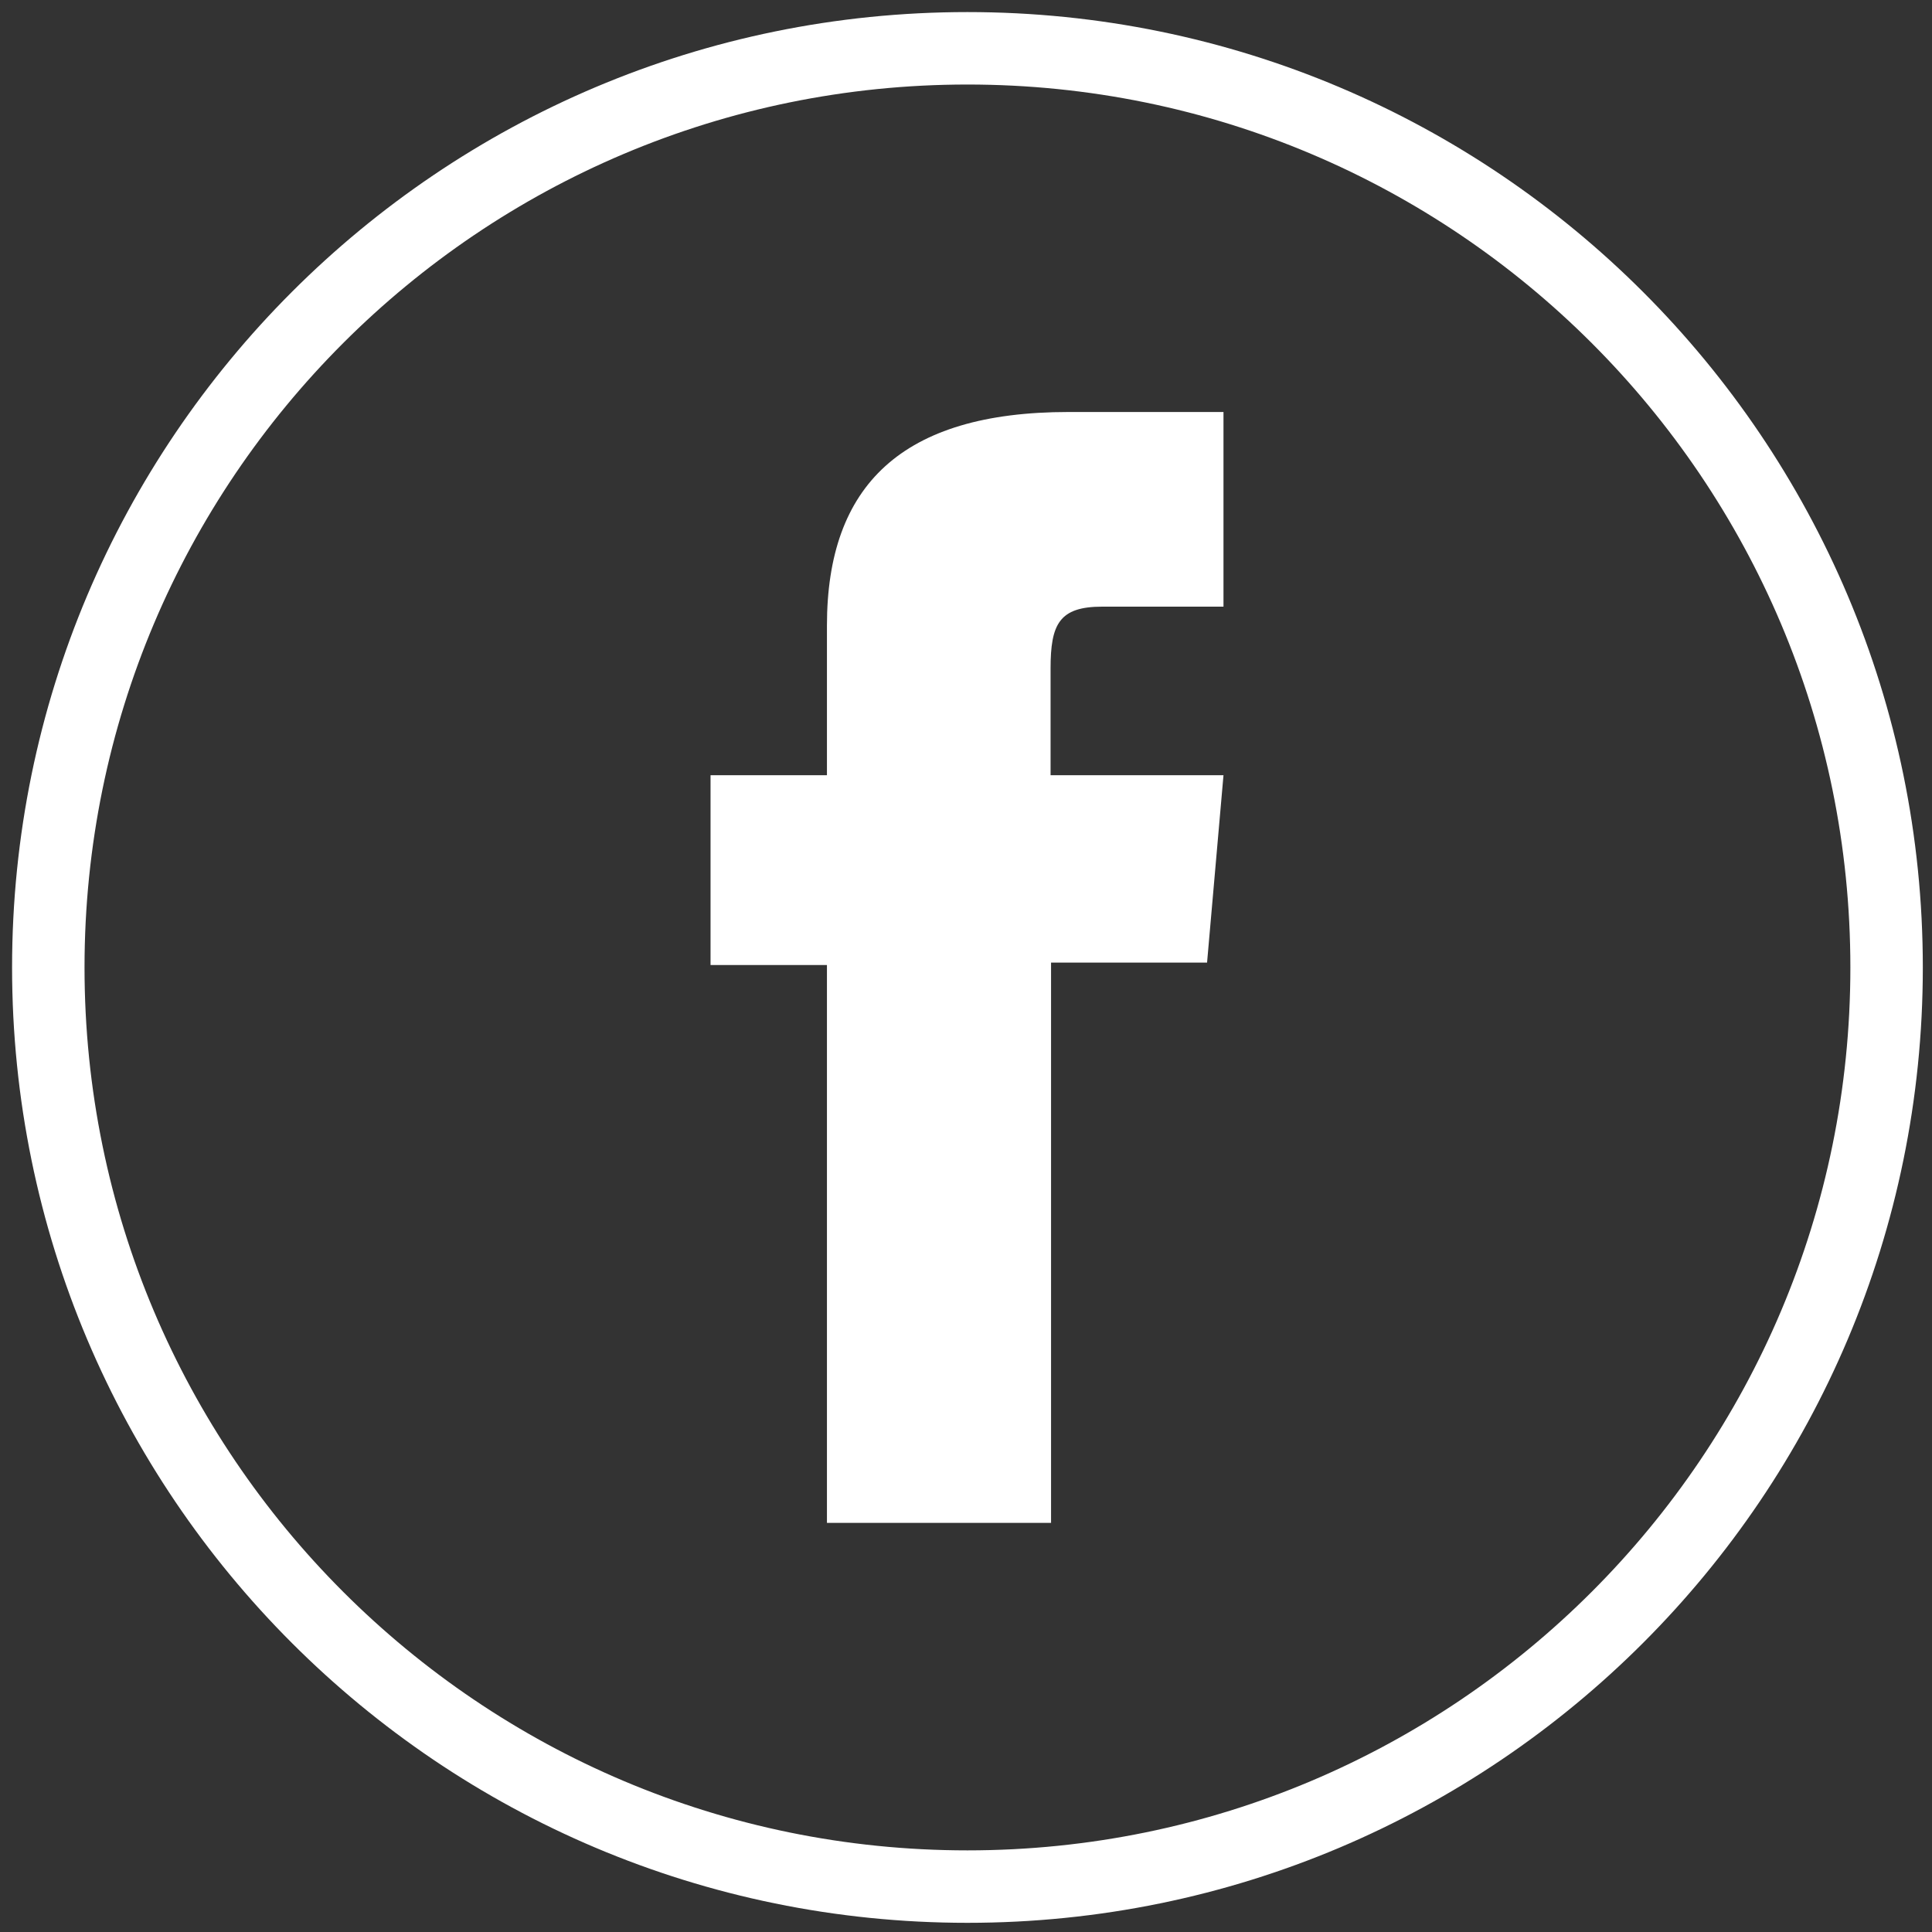
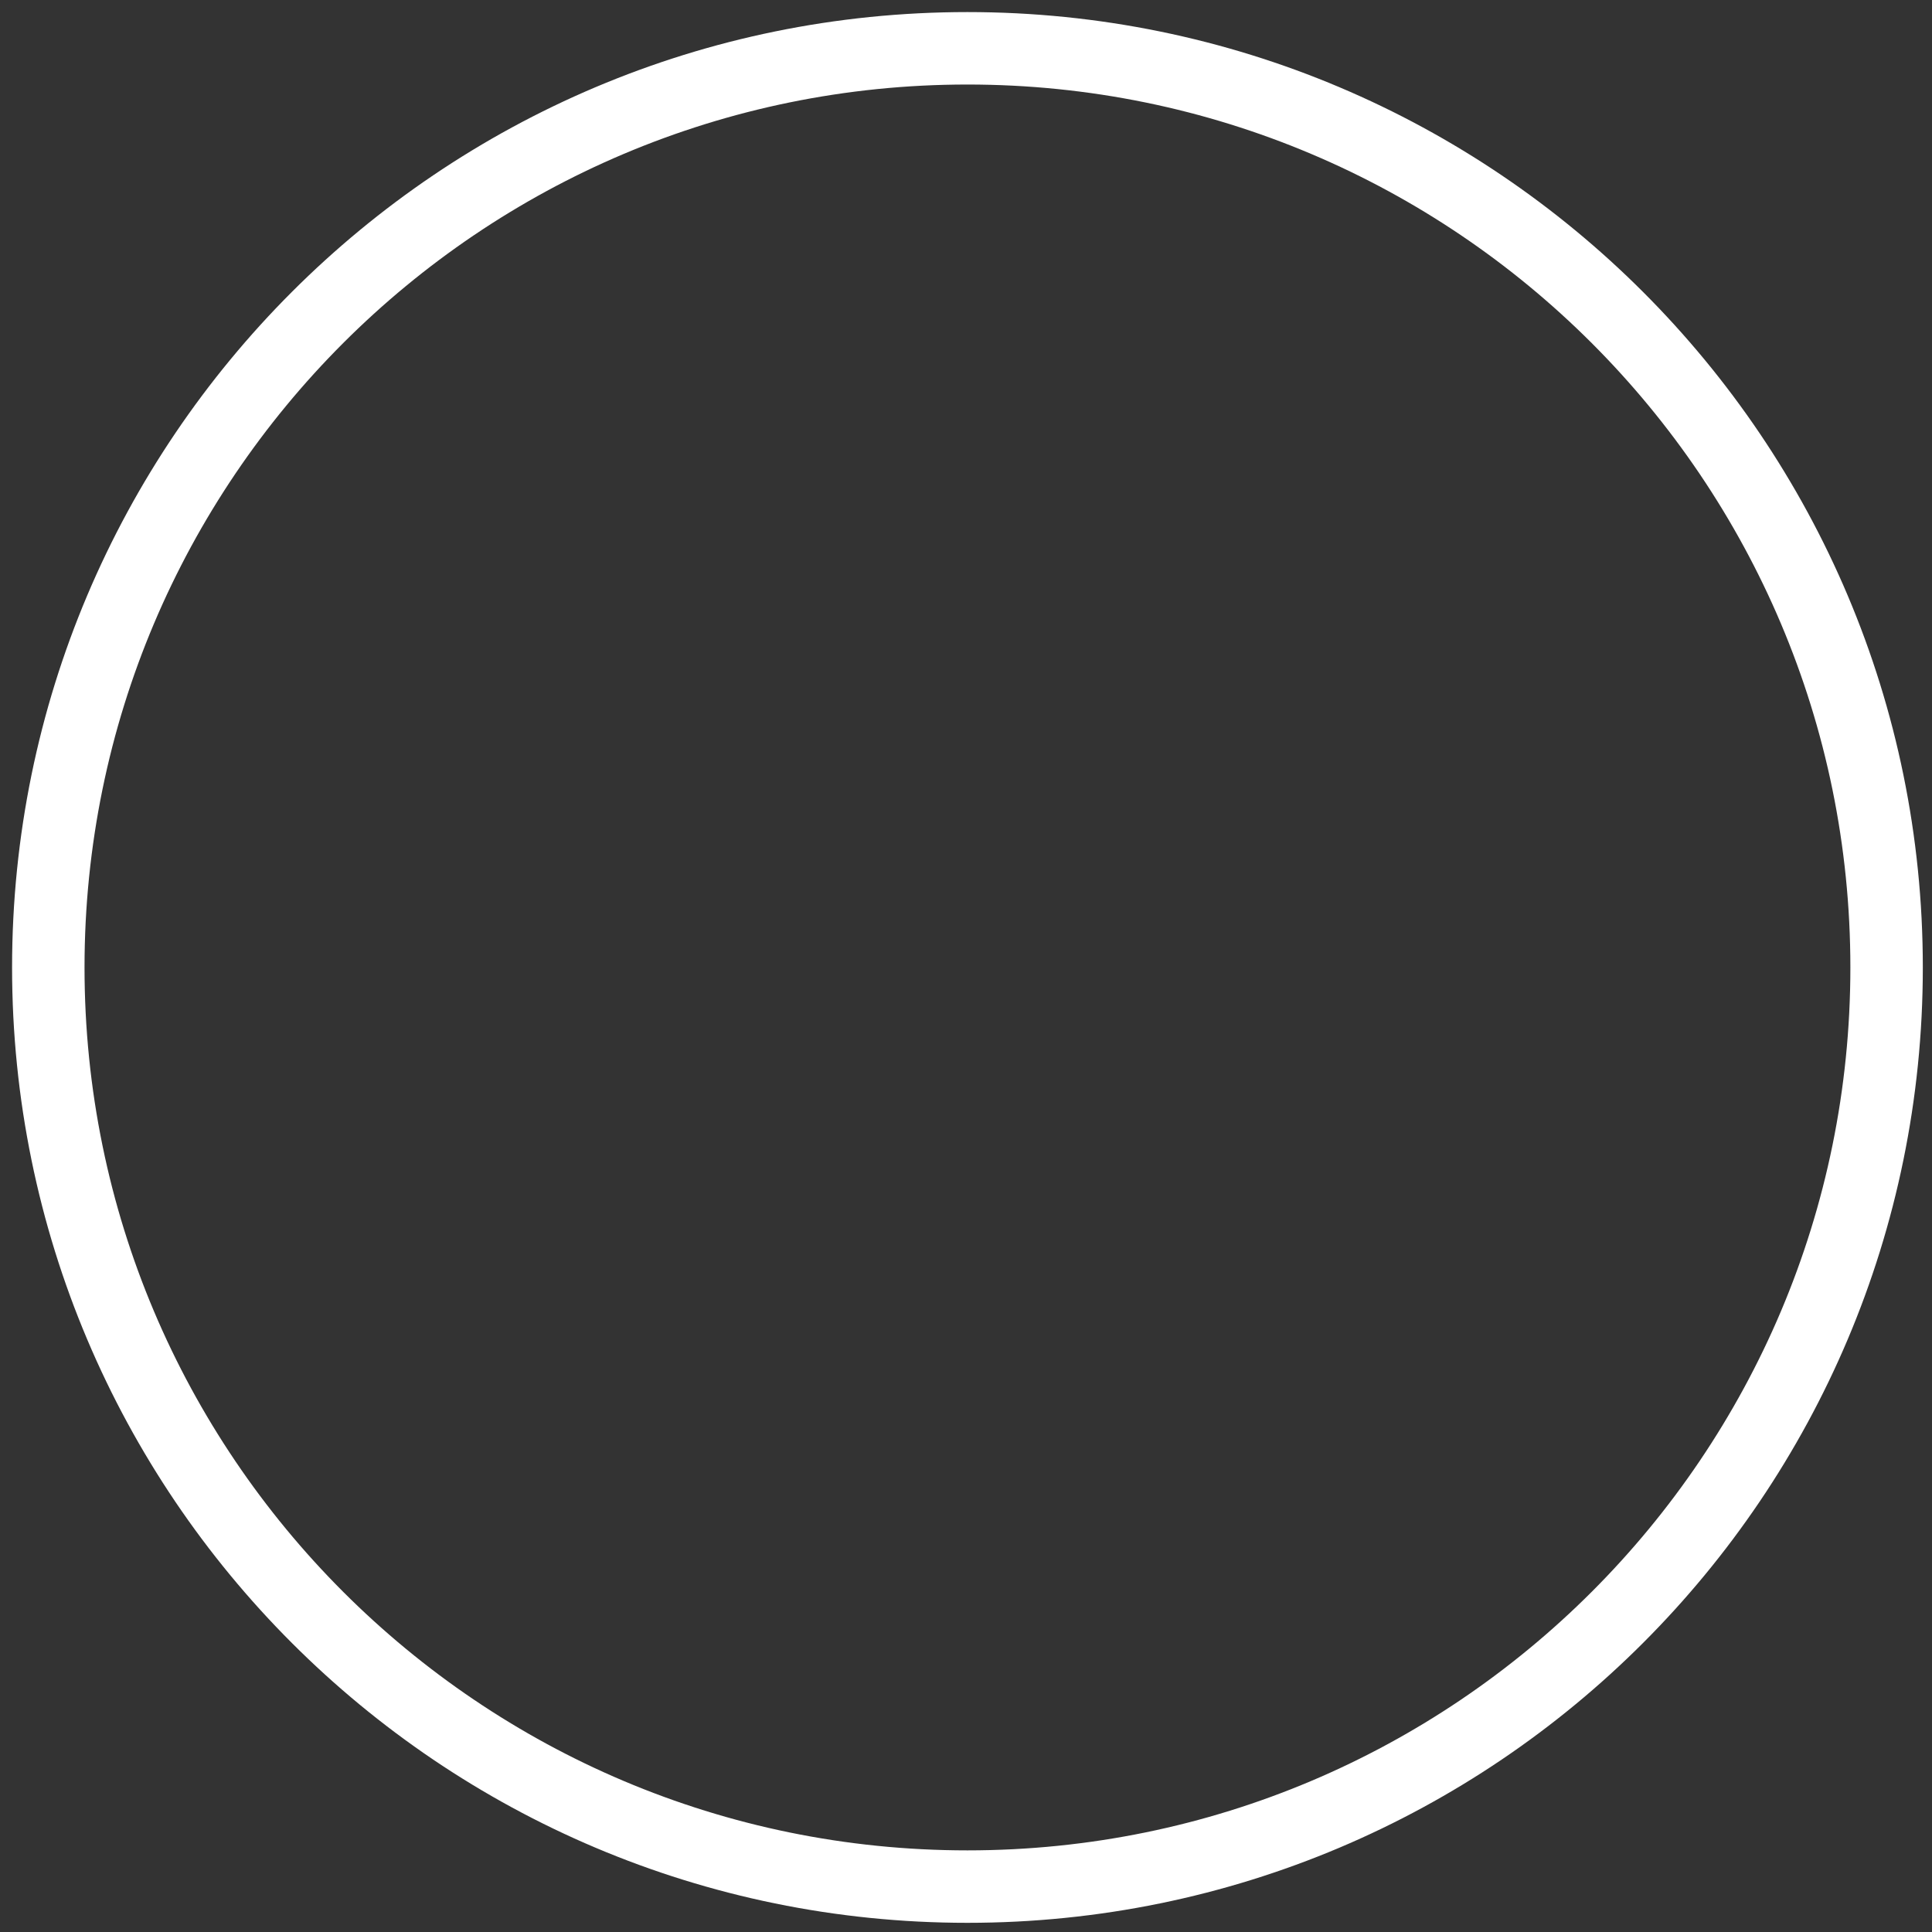
<svg xmlns="http://www.w3.org/2000/svg" width="40" height="40" viewBox="0 0 40 40" fill="none">
  <rect x="0" y="0" width="40" height="40" fill="#333333" stroke="none" />
  <path d="M39.06 20.03C39.06 9.52 30.54 1 20.03 1C9.52 1 1 9.52 1 20.03C1 30.54 9.52 39.06 20.03 39.06C30.54 39.06 39.06 30.54 39.06 20.03Z" stroke="white" stroke-width="1.5" stroke-miterlimit="10" />
-   <path d="M17.131 31.53H21.761V19.93H24.991L25.331 16.05H21.751V13.84C21.751 12.92 21.931 12.56 22.821 12.56H25.331V8.53H22.121C18.671 8.53 17.121 10.05 17.121 12.95V16.05H14.711V19.98H17.121V31.53H17.131Z" fill="white" />
</svg>